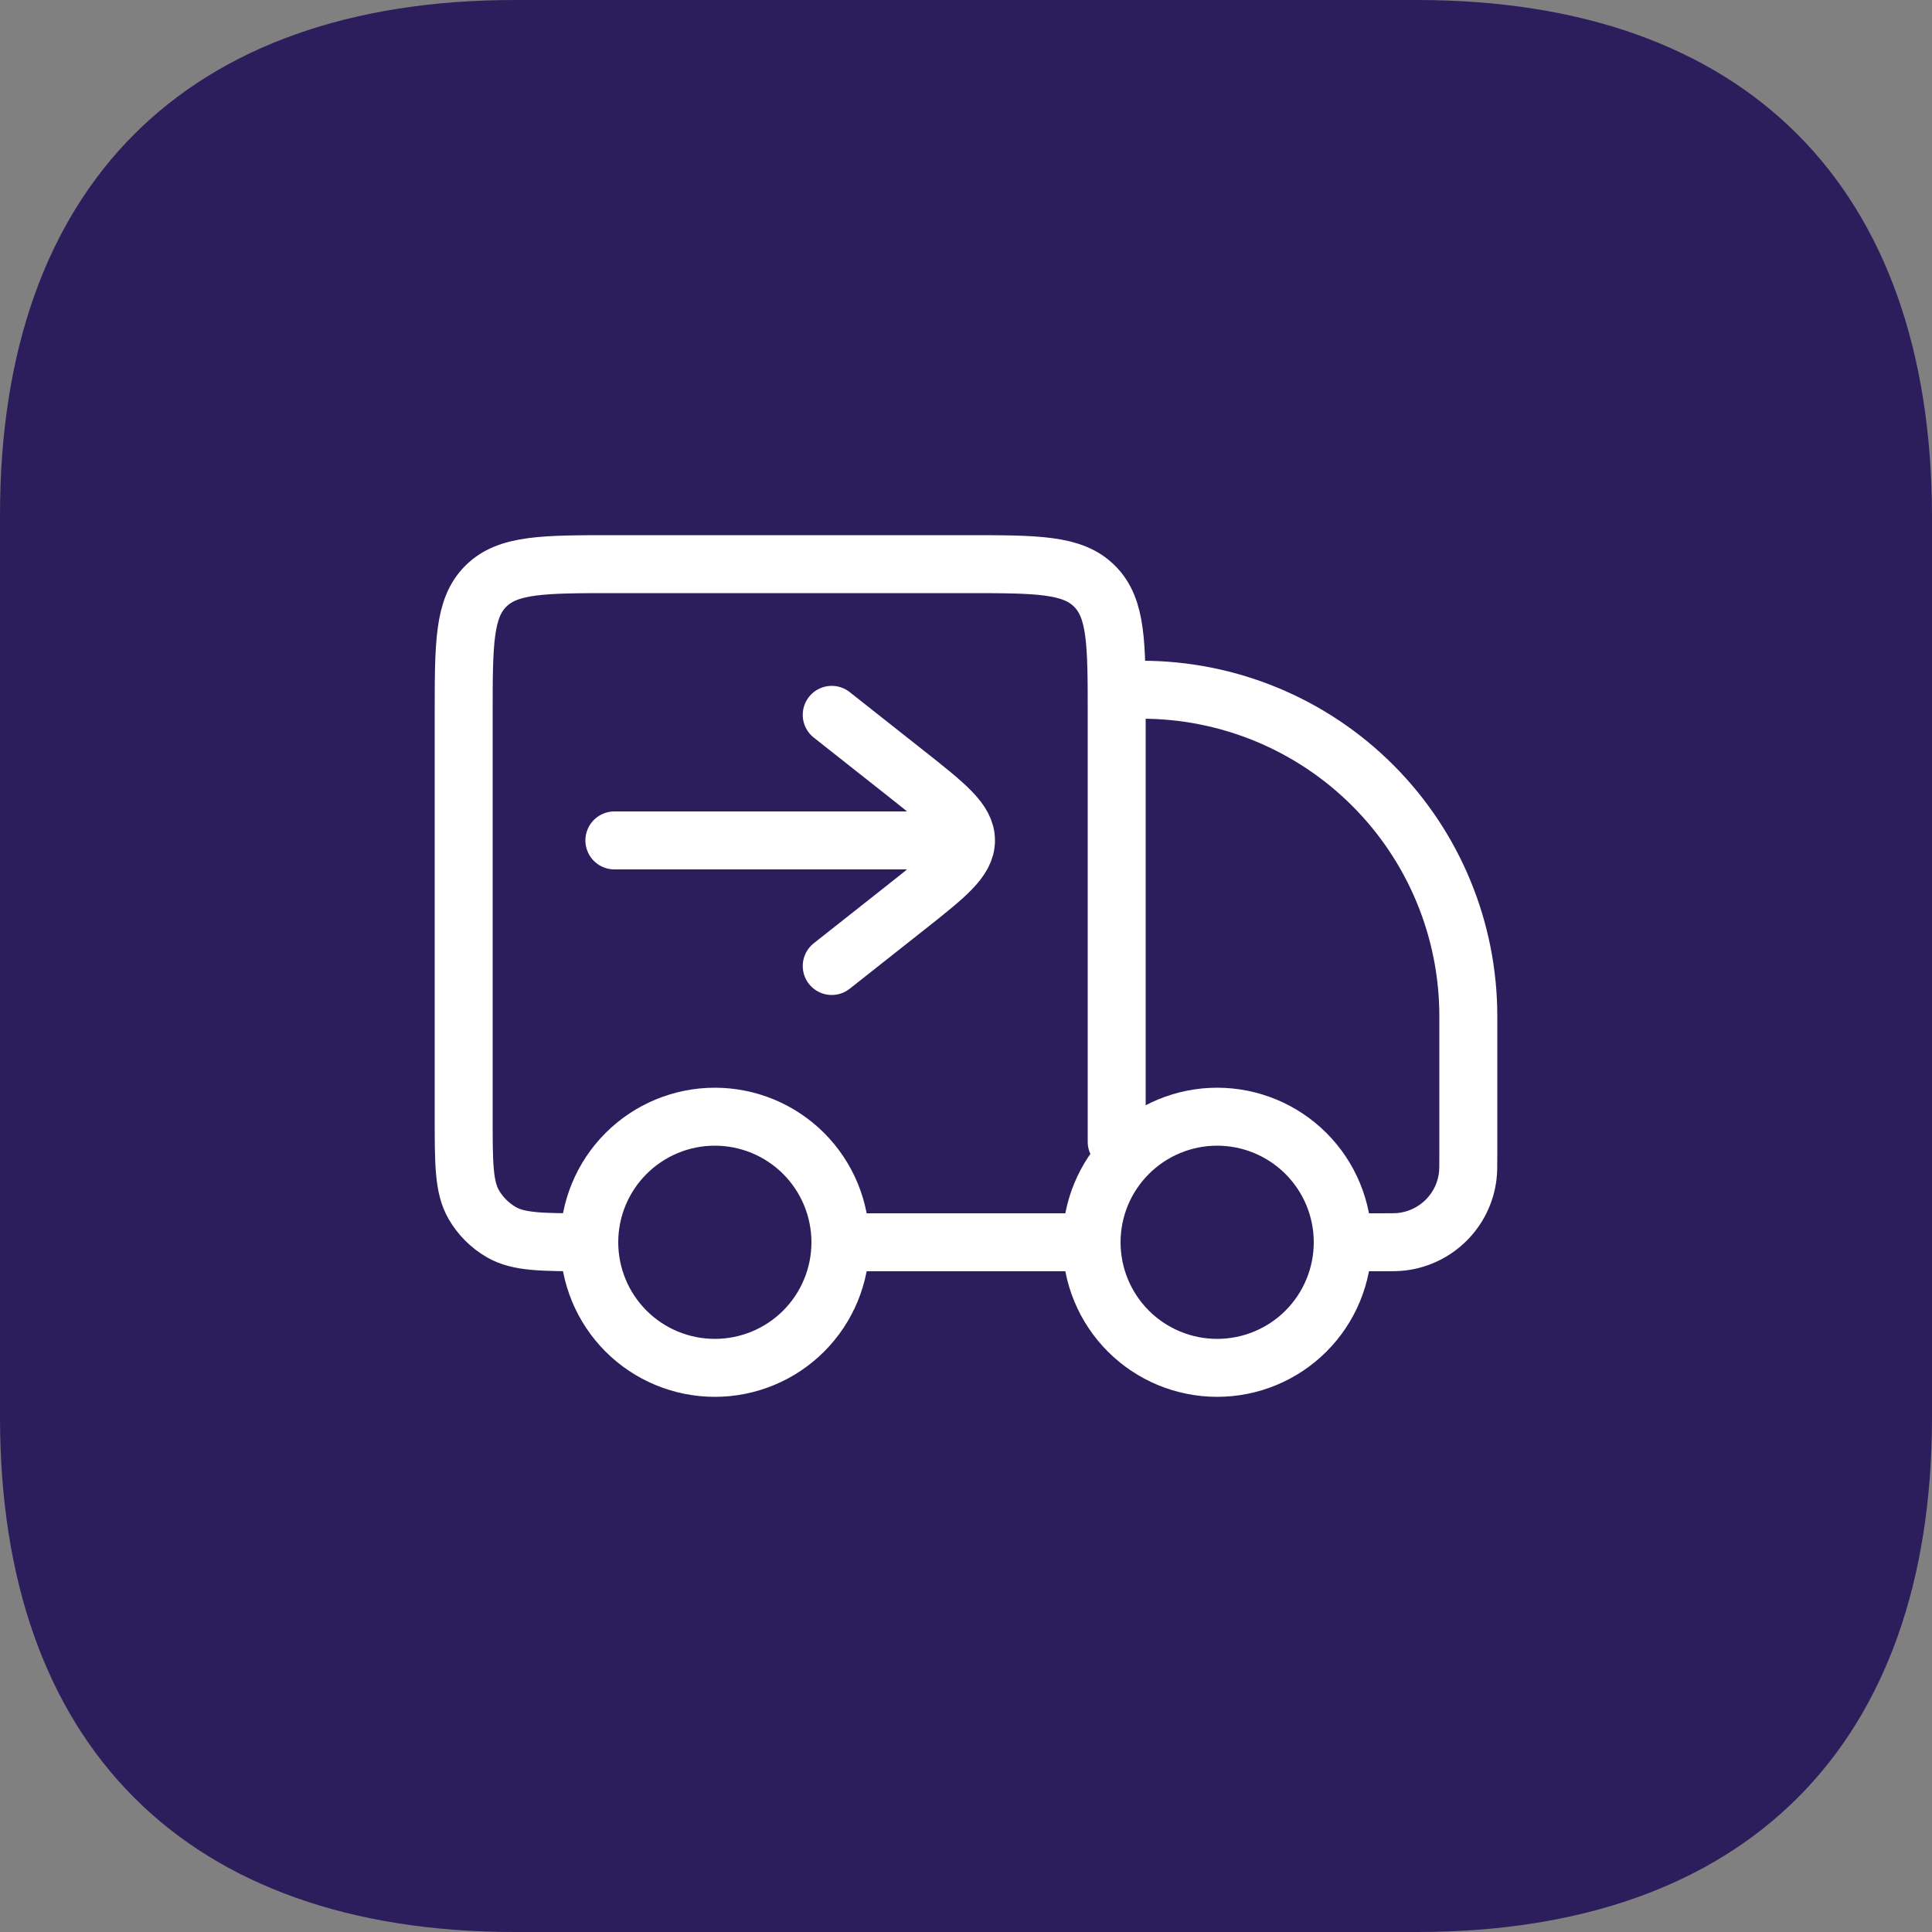
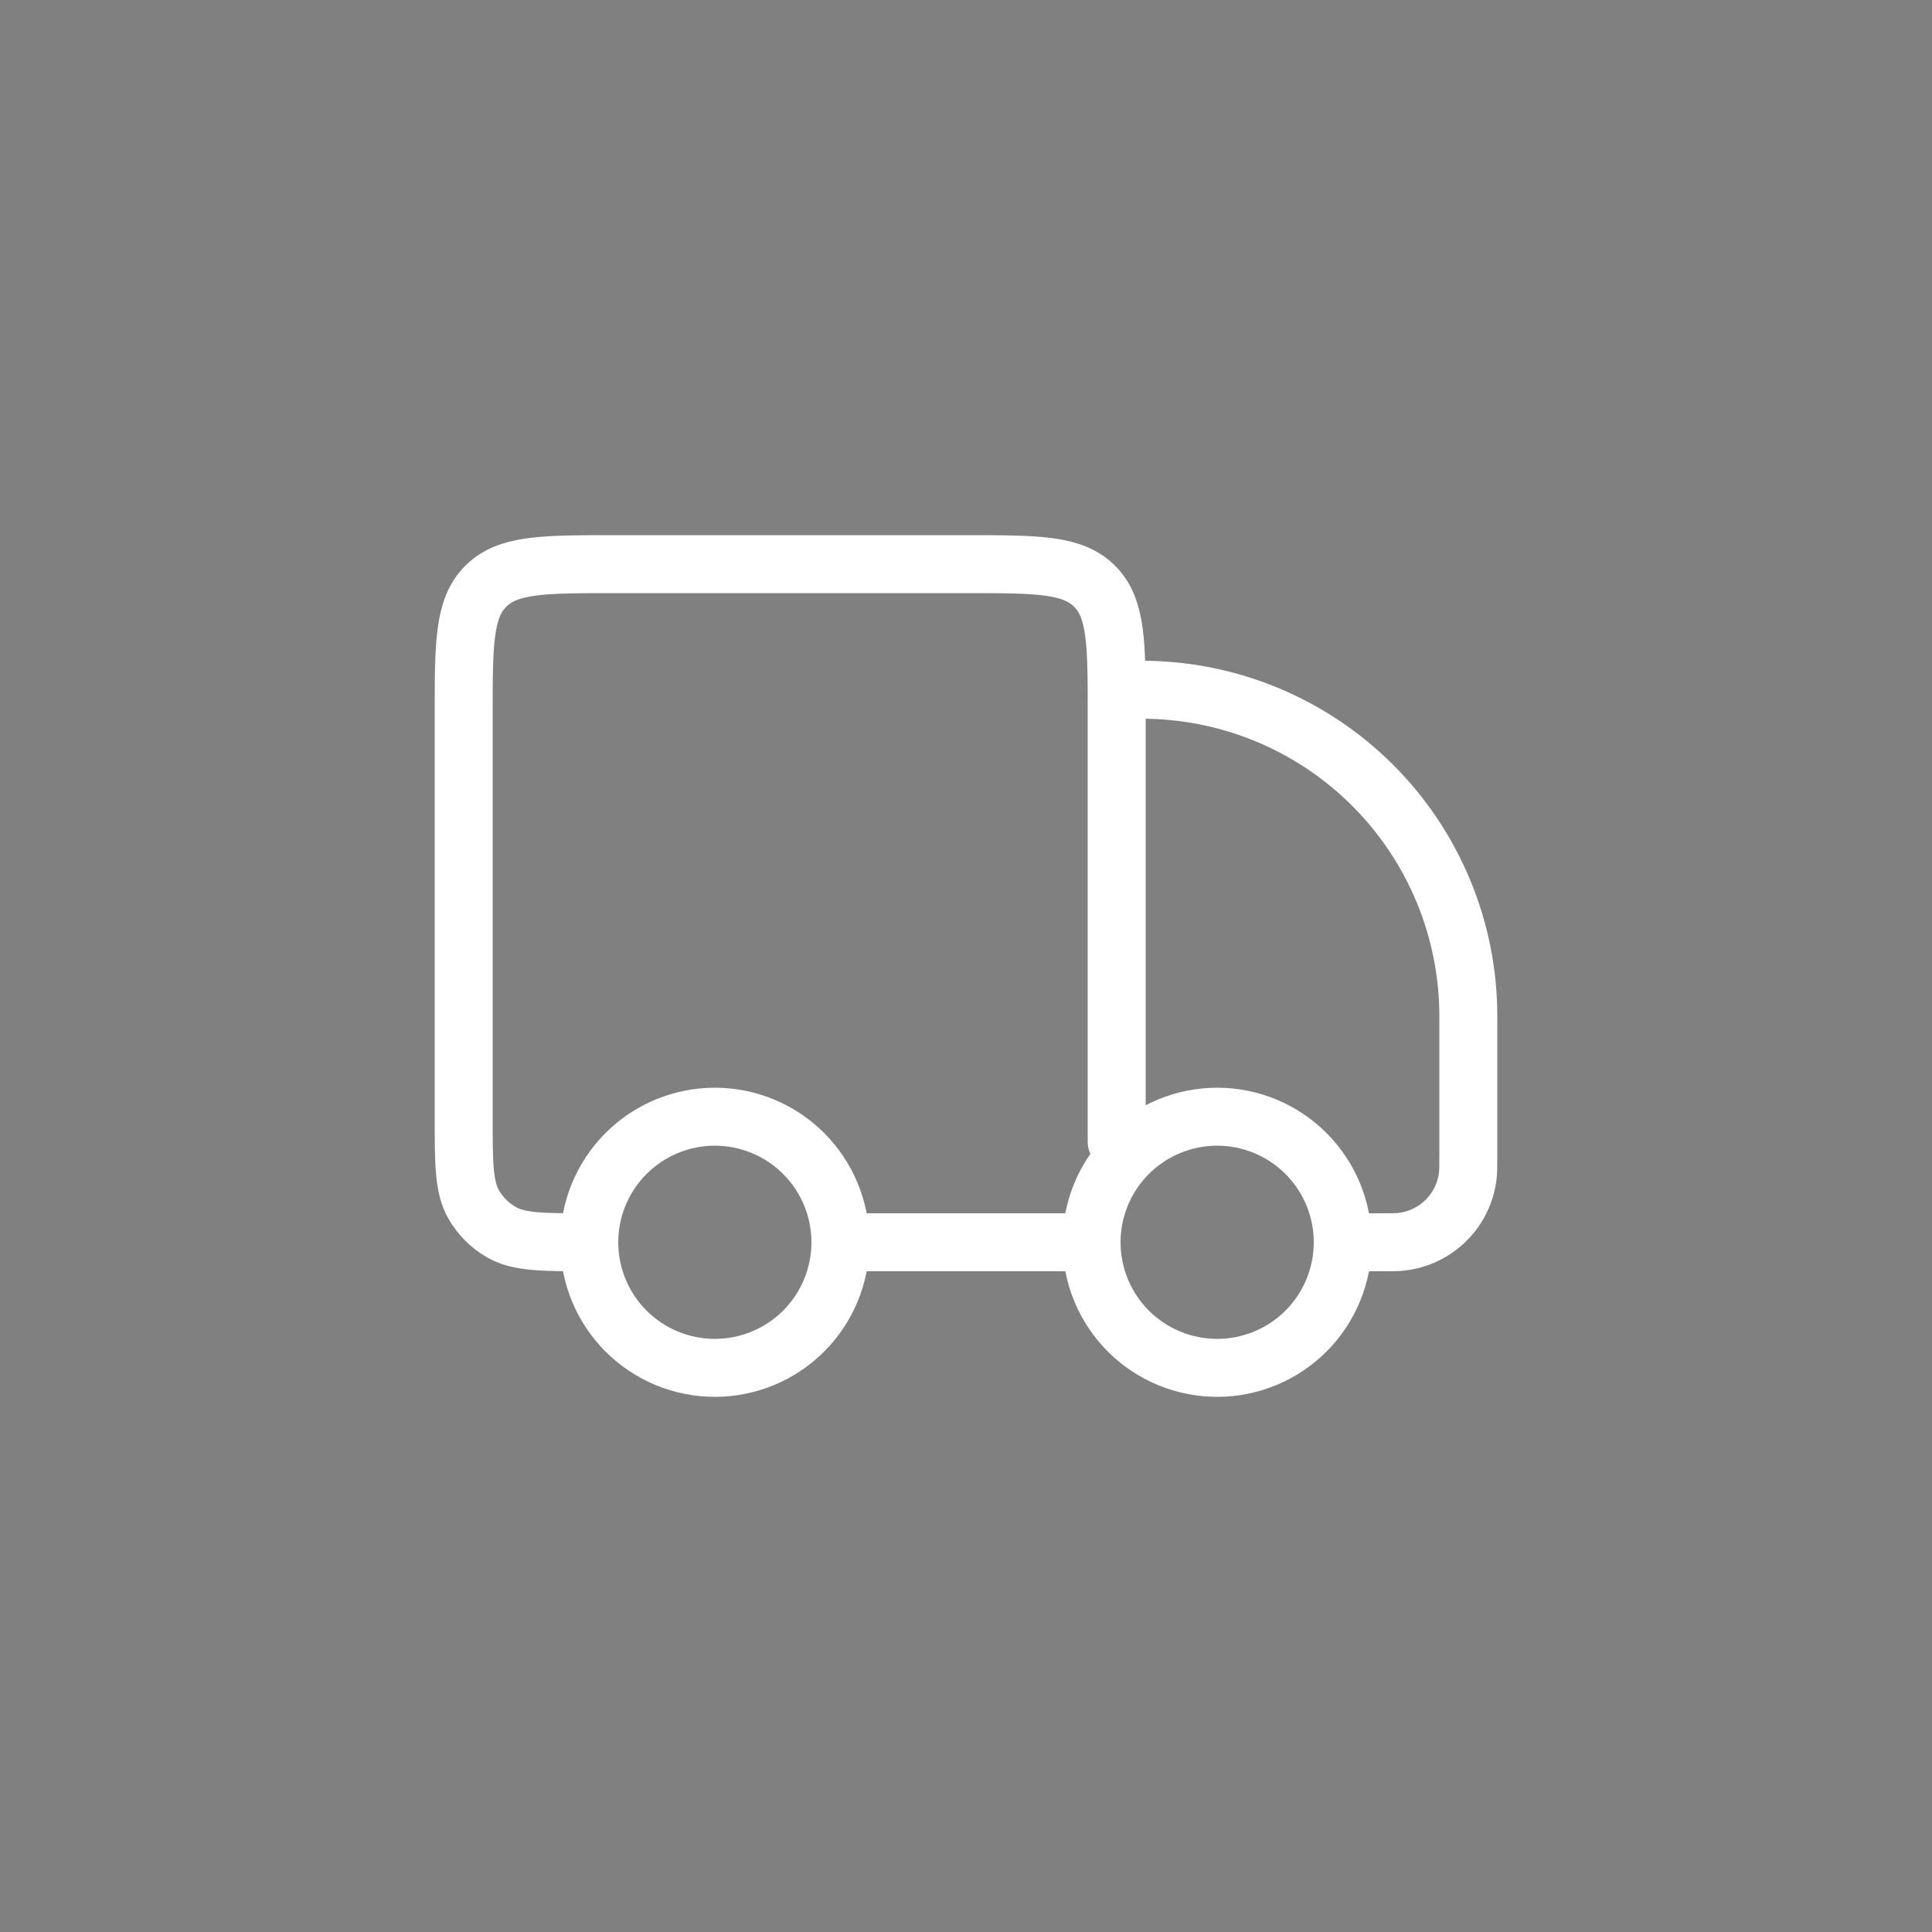
<svg xmlns="http://www.w3.org/2000/svg" width="50" height="50" viewBox="0 0 50 50" fill="none">
  <rect x="0" y="0" width="50" height="50" fill="#808080" stroke="none" />
-   <path d="M36.672 0H13.325C4.822 0 0 4.822 0 13.325V36.675C0 45.175 4.822 50 13.325 50H36.672C45.175 50 50 45.175 50 36.675V13.325C49.975 4.822 45.175 0 36.672 0Z" fill="#2C1E5D" />
  <path d="M34.75 32.15C34.75 33.012 34.408 33.839 33.798 34.449C33.189 35.058 32.362 35.4 31.5 35.4C30.638 35.4 29.811 35.058 29.202 34.449C28.592 33.839 28.25 33.012 28.25 32.15C28.25 31.288 28.592 30.462 29.202 29.852C29.811 29.243 30.638 28.9 31.5 28.9C32.362 28.9 33.189 29.243 33.798 29.852C34.408 30.462 34.75 31.288 34.75 32.15ZM21.75 32.15C21.75 33.012 21.408 33.839 20.798 34.449C20.189 35.058 19.362 35.4 18.5 35.4C17.638 35.4 16.811 35.058 16.202 34.449C15.592 33.839 15.25 33.012 15.25 32.15C15.25 31.288 15.592 30.462 16.202 29.852C16.811 29.243 17.638 28.9 18.5 28.9C19.362 28.9 20.189 29.243 20.798 29.852C21.408 30.462 21.75 31.288 21.75 32.15Z" stroke="white" stroke-width="1.5" />
  <path d="M28.25 32.15H21.75M34.75 32.15H35.742C36.028 32.15 36.171 32.15 36.291 32.134C36.721 32.08 37.121 31.885 37.428 31.578C37.735 31.272 37.931 30.872 37.984 30.441C38 30.32 38 30.177 38 29.892V26.3C38 24.058 37.11 21.909 35.525 20.325C33.94 18.74 31.791 17.85 29.55 17.85M28.9 29.55V18.5C28.9 16.661 28.9 15.742 28.328 15.172C27.759 14.6 26.84 14.6 25 14.6H15.9C14.062 14.6 13.143 14.6 12.572 15.172C12 15.741 12 16.66 12 18.5V28.9C12 30.115 12 30.722 12.261 31.175C12.432 31.471 12.679 31.717 12.975 31.888C13.427 32.15 14.034 32.15 15.25 32.15" stroke="white" stroke-width="1.5" stroke-linecap="round" stroke-linejoin="round" />
-   <path d="M21.525 25L23.457 23.474C24.485 22.66 25 22.254 25 21.75M25 21.75C25 21.246 24.485 20.84 23.457 20.026L21.525 18.5M25 21.75H15.9" stroke="white" stroke-width="1.5" stroke-linecap="round" stroke-linejoin="round" />
</svg>